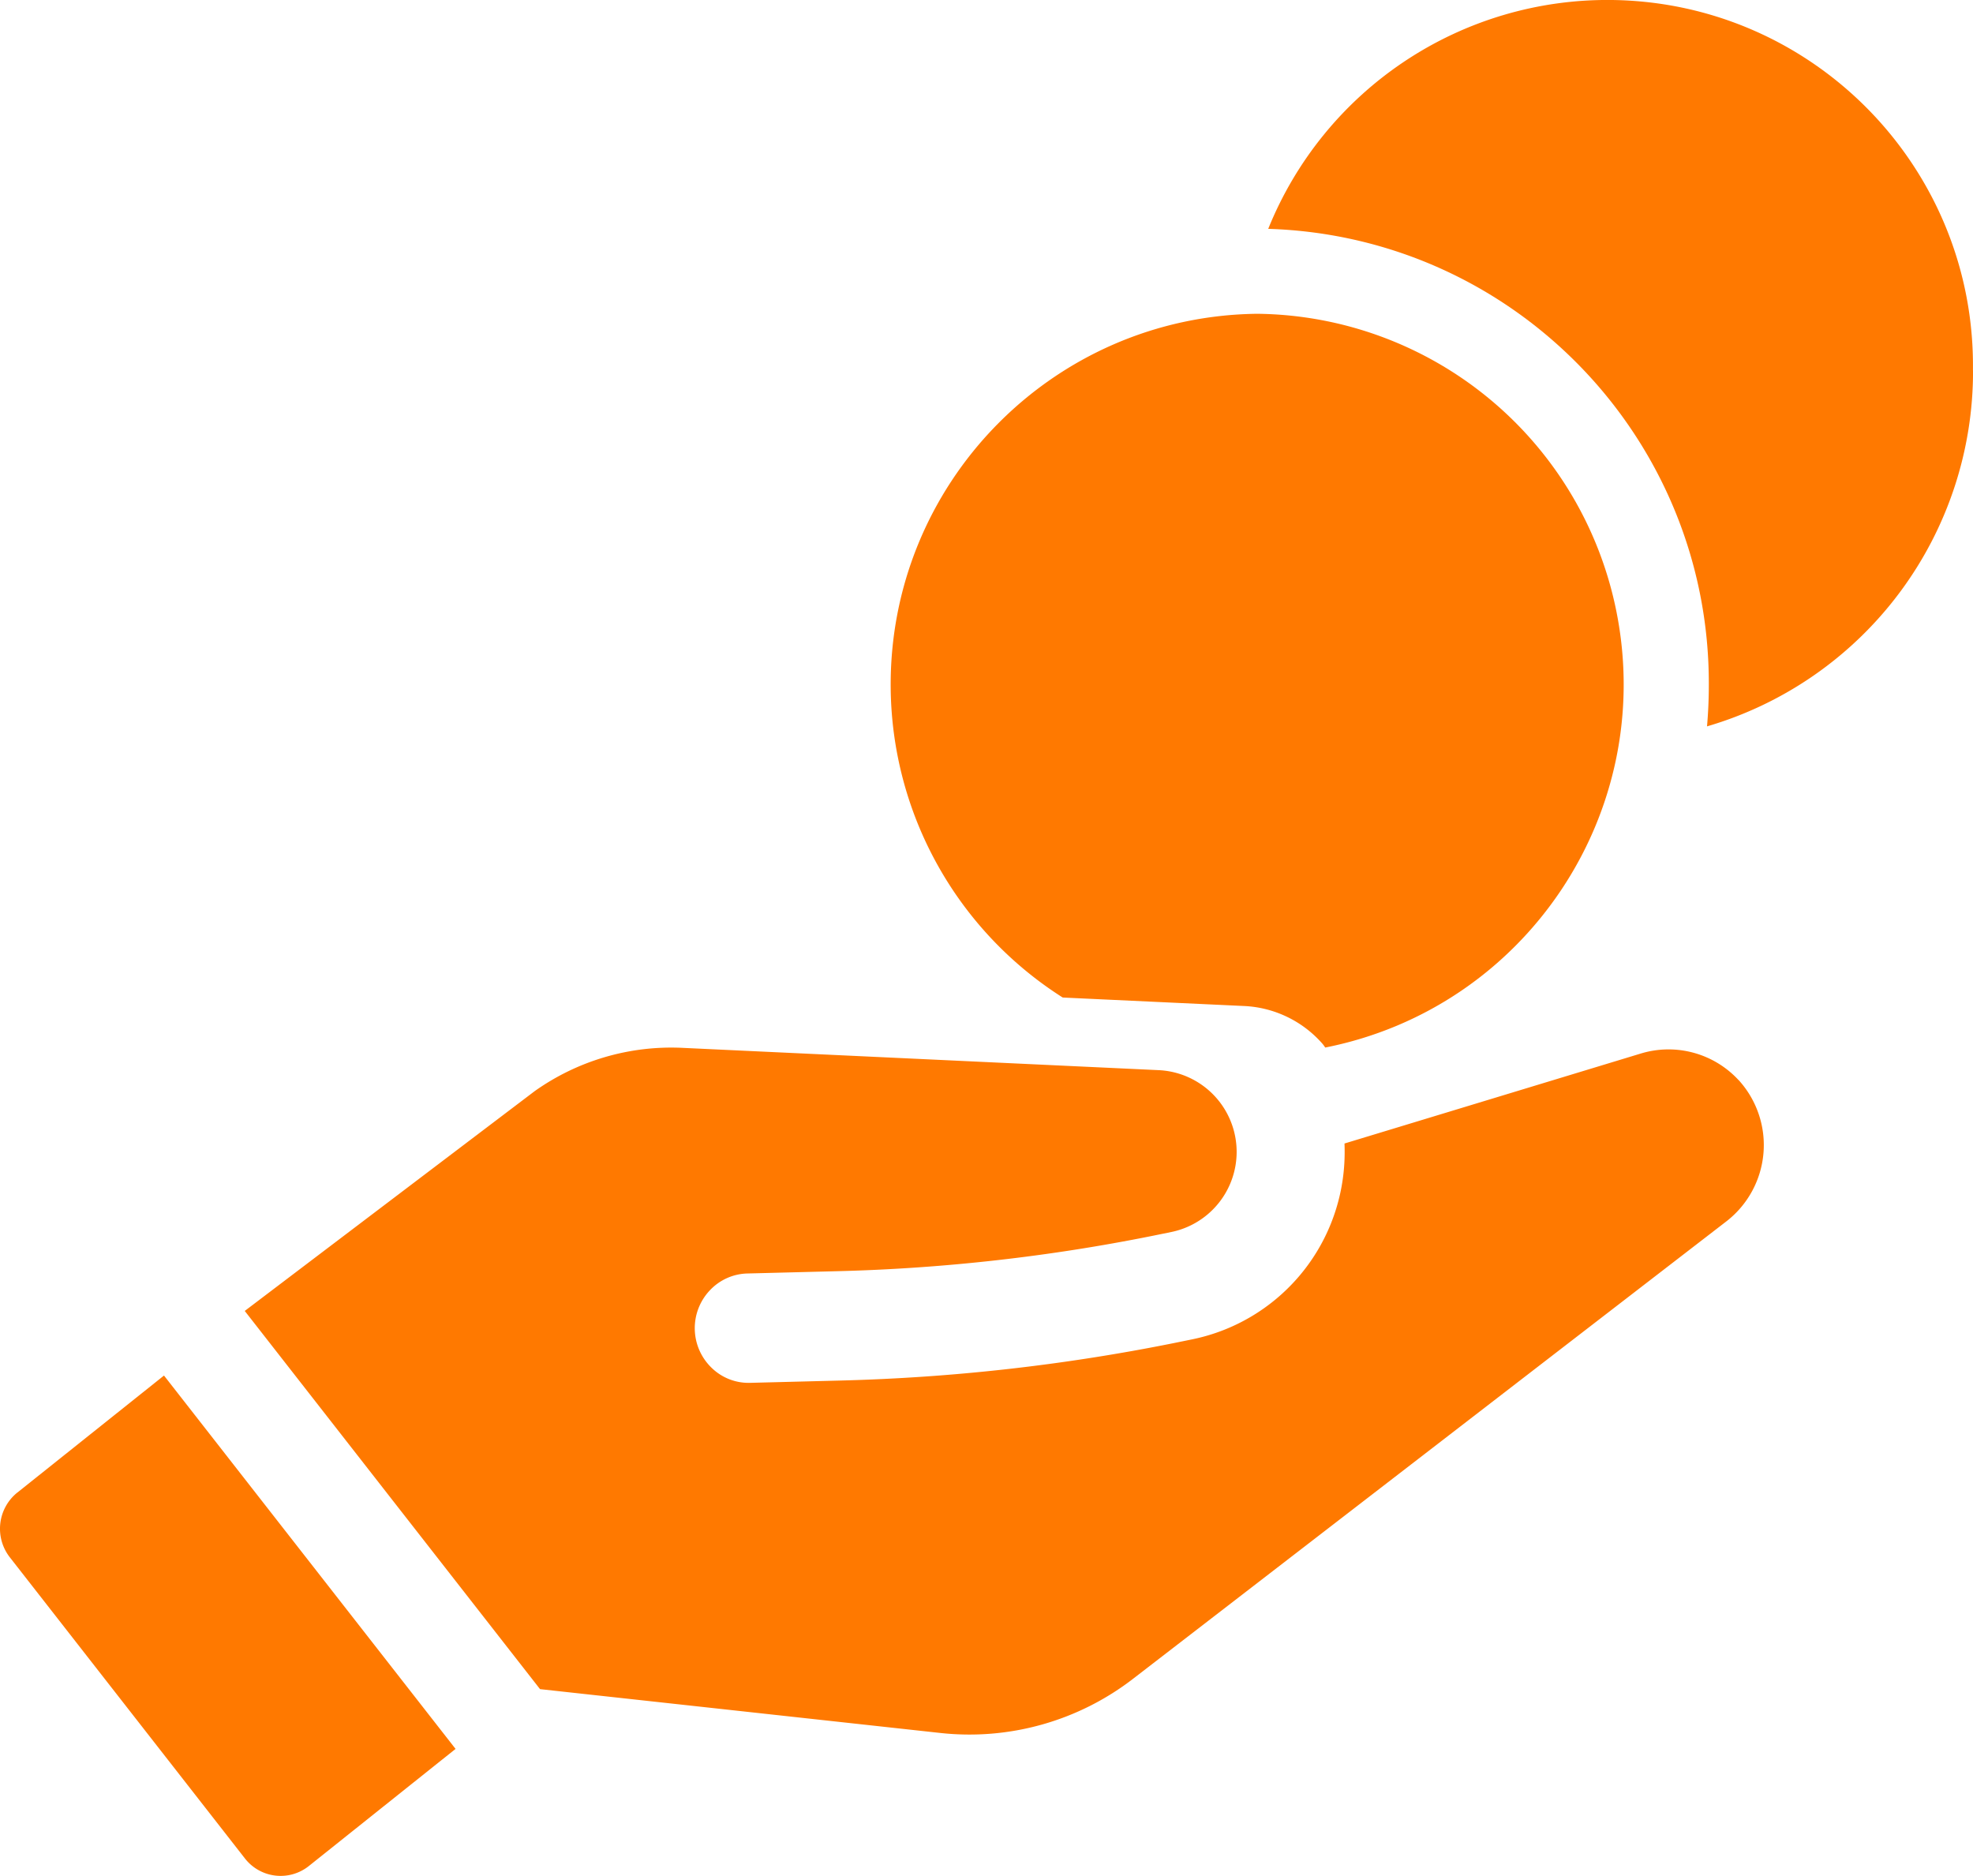
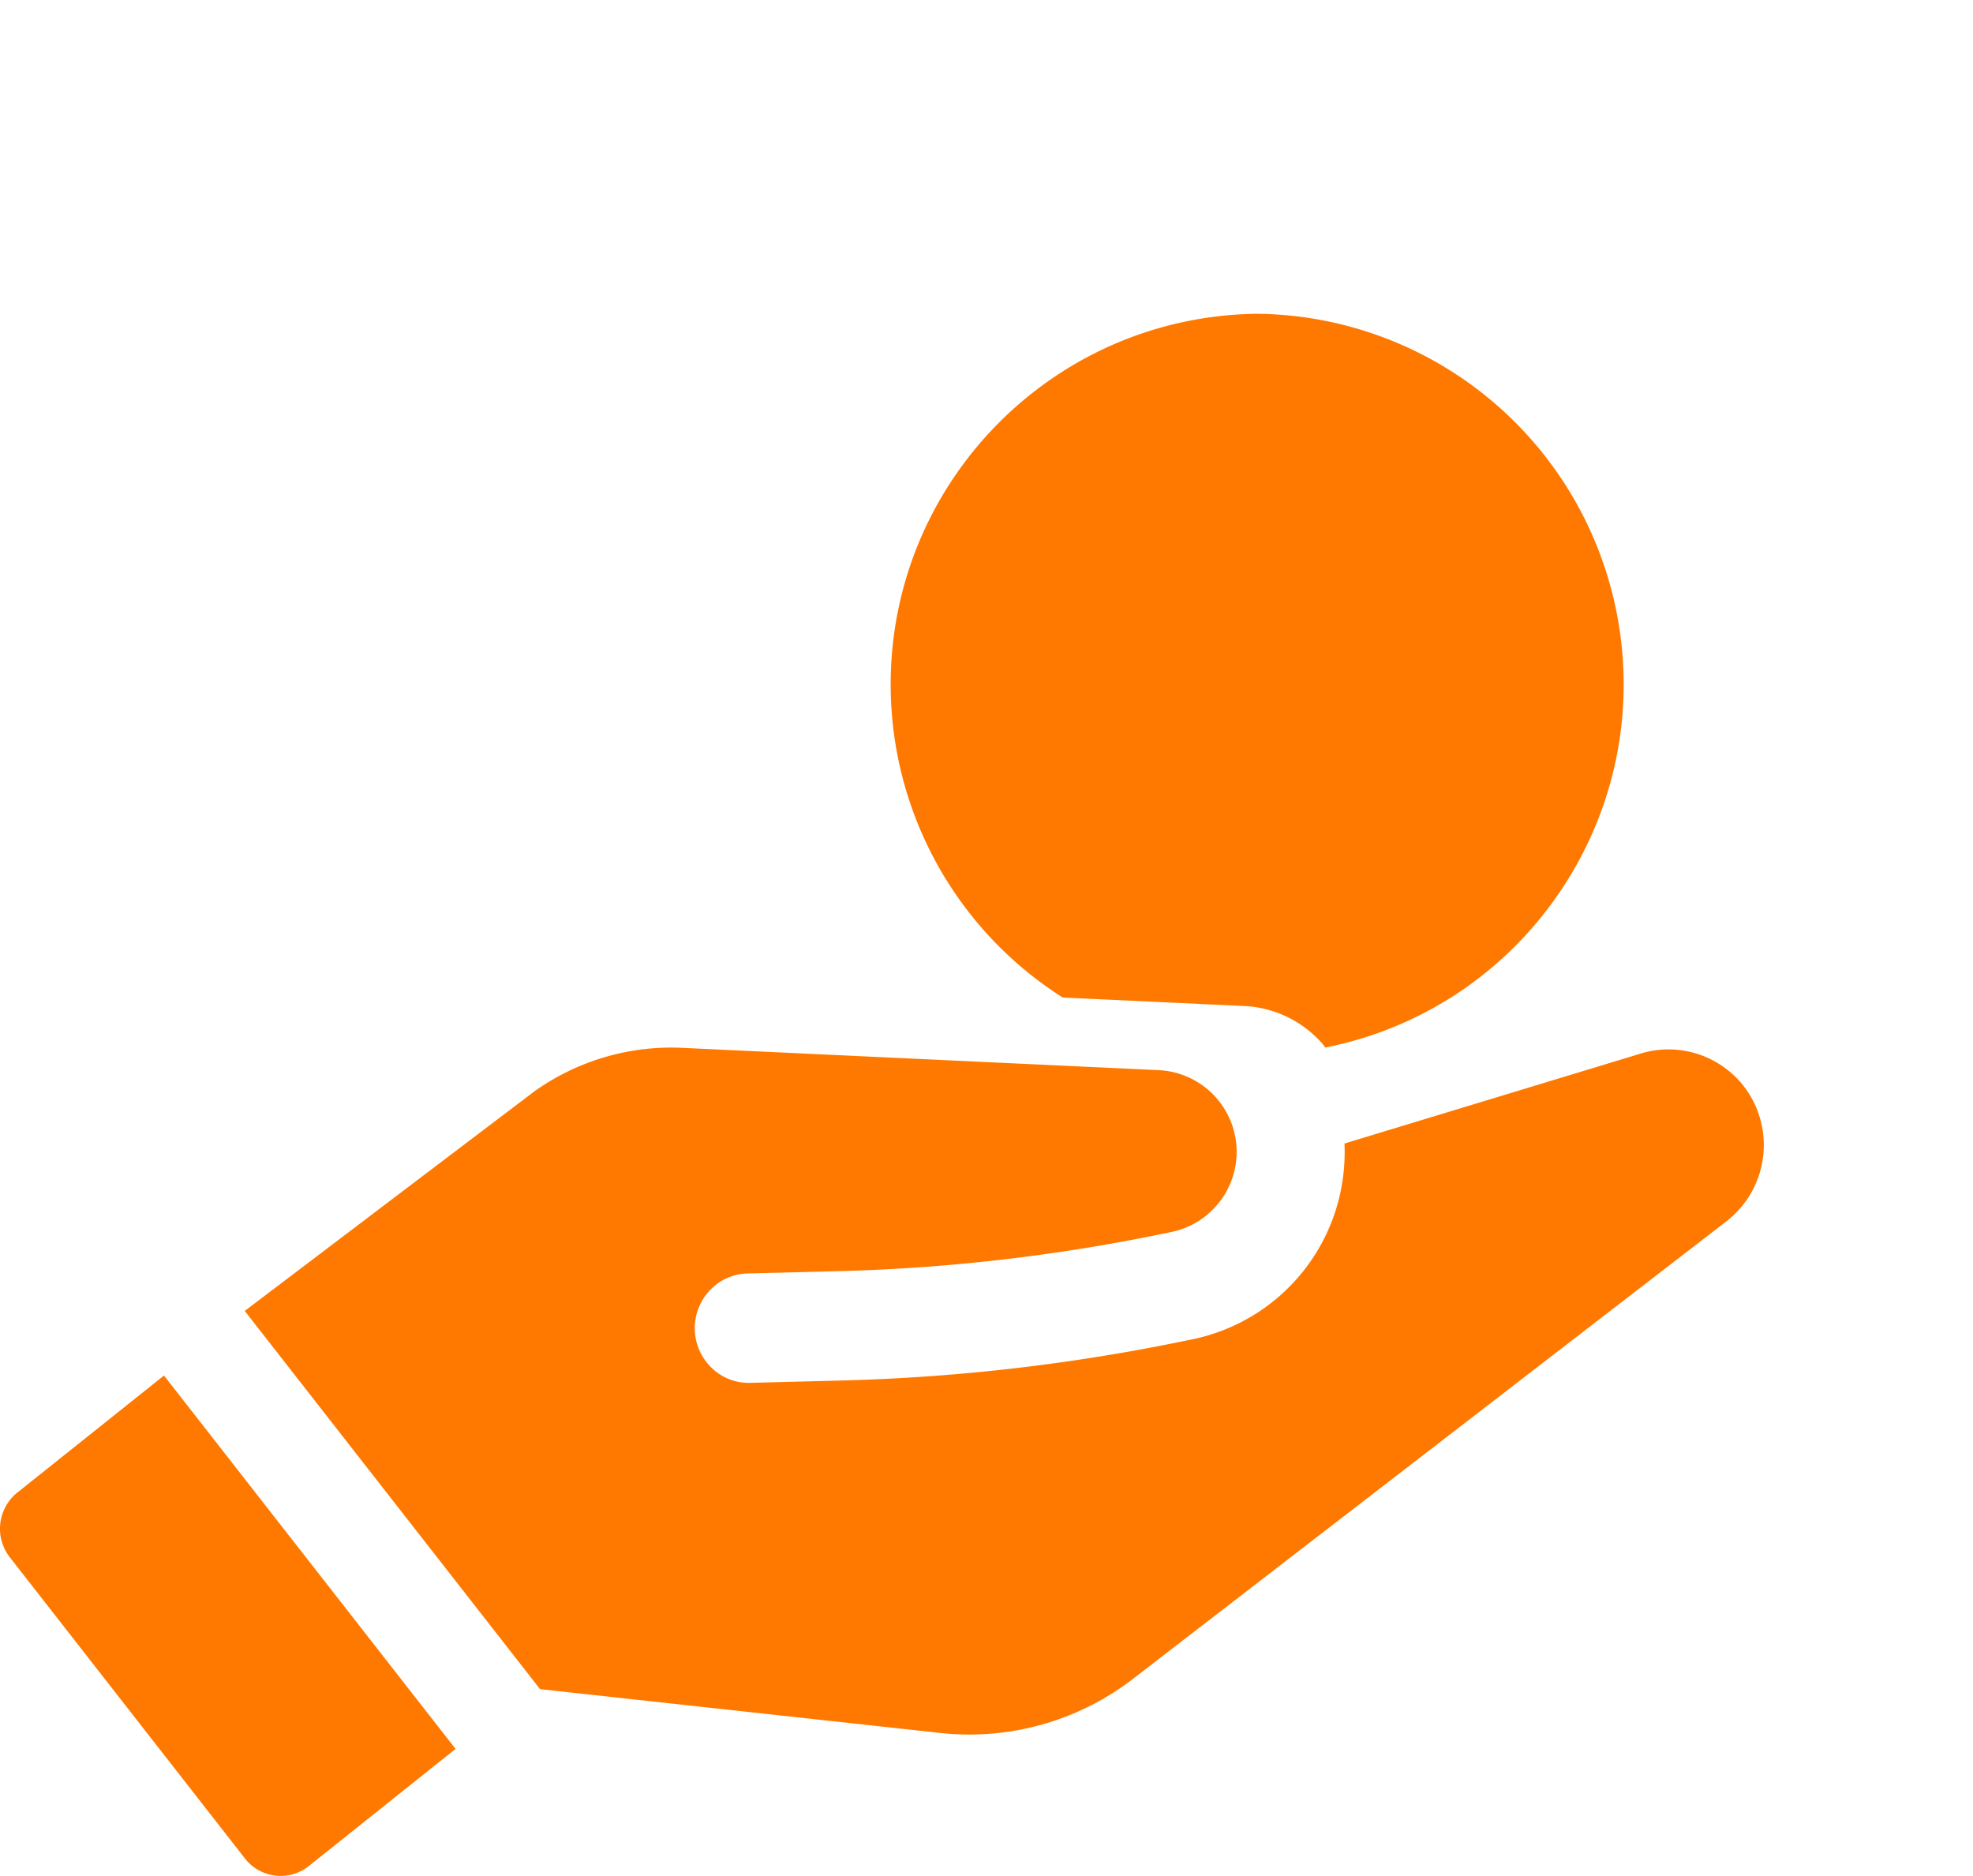
<svg xmlns="http://www.w3.org/2000/svg" width="63.742" height="60.602">
  <g fill="#ff7900">
    <path d="M56.168 34.893a3.08 3.08 0 0 0-3.131-.866l-9.6 2.915c.008.2.007.416-.005.632a6.16 6.16 0 0 1-4.907 5.693l-.613.125a62.71 62.71 0 0 1-10.734 1.207l-2.938.075a1.712 1.712 0 0 1-1.247-.483 1.778 1.778 0 0 1-.065-2.5c.316-.34.757-.54 1.222-.55l2.94-.075a59.2 59.2 0 0 0 10.139-1.14l.613-.125a2.643 2.643 0 0 0-.391-5.228l-15.42-.722a7.625 7.625 0 0 0-4.758 1.4l-9.366 7.1 9.54 12.218 12.913 1.414a8.653 8.653 0 0 0 6.264-1.762l19.152-14.765a3.117 3.117 0 0 0 .39-4.568M.56 48.218a1.5 1.5 0 0 0-.241 2.094l7.59 9.722a1.462 1.462 0 0 0 2.072.247l4.737-3.781-9.42-12.062-4.737 3.78Zm40.056-38.081c-6.615.076-11.916 5.5-11.84 12.115a11.978 11.978 0 0 0 5.557 9.974l5.9.276c.94.054 1.822.476 2.454 1.175.047.05.09.106.127.165 6.483-1.285 10.697-7.582 9.412-14.065a11.967 11.967 0 0 0-11.612-9.64" />
-     <path d="M63.74 11.962C63.823 5.438 58.6.082 52.077 0a11.814 11.814 0 0 0-11.104 7.393c7.955.247 14.266 6.784 14.234 14.743 0 .448-.02.891-.058 1.33a11.947 11.947 0 0 0 8.594-11.506" />
  </g>
</svg>